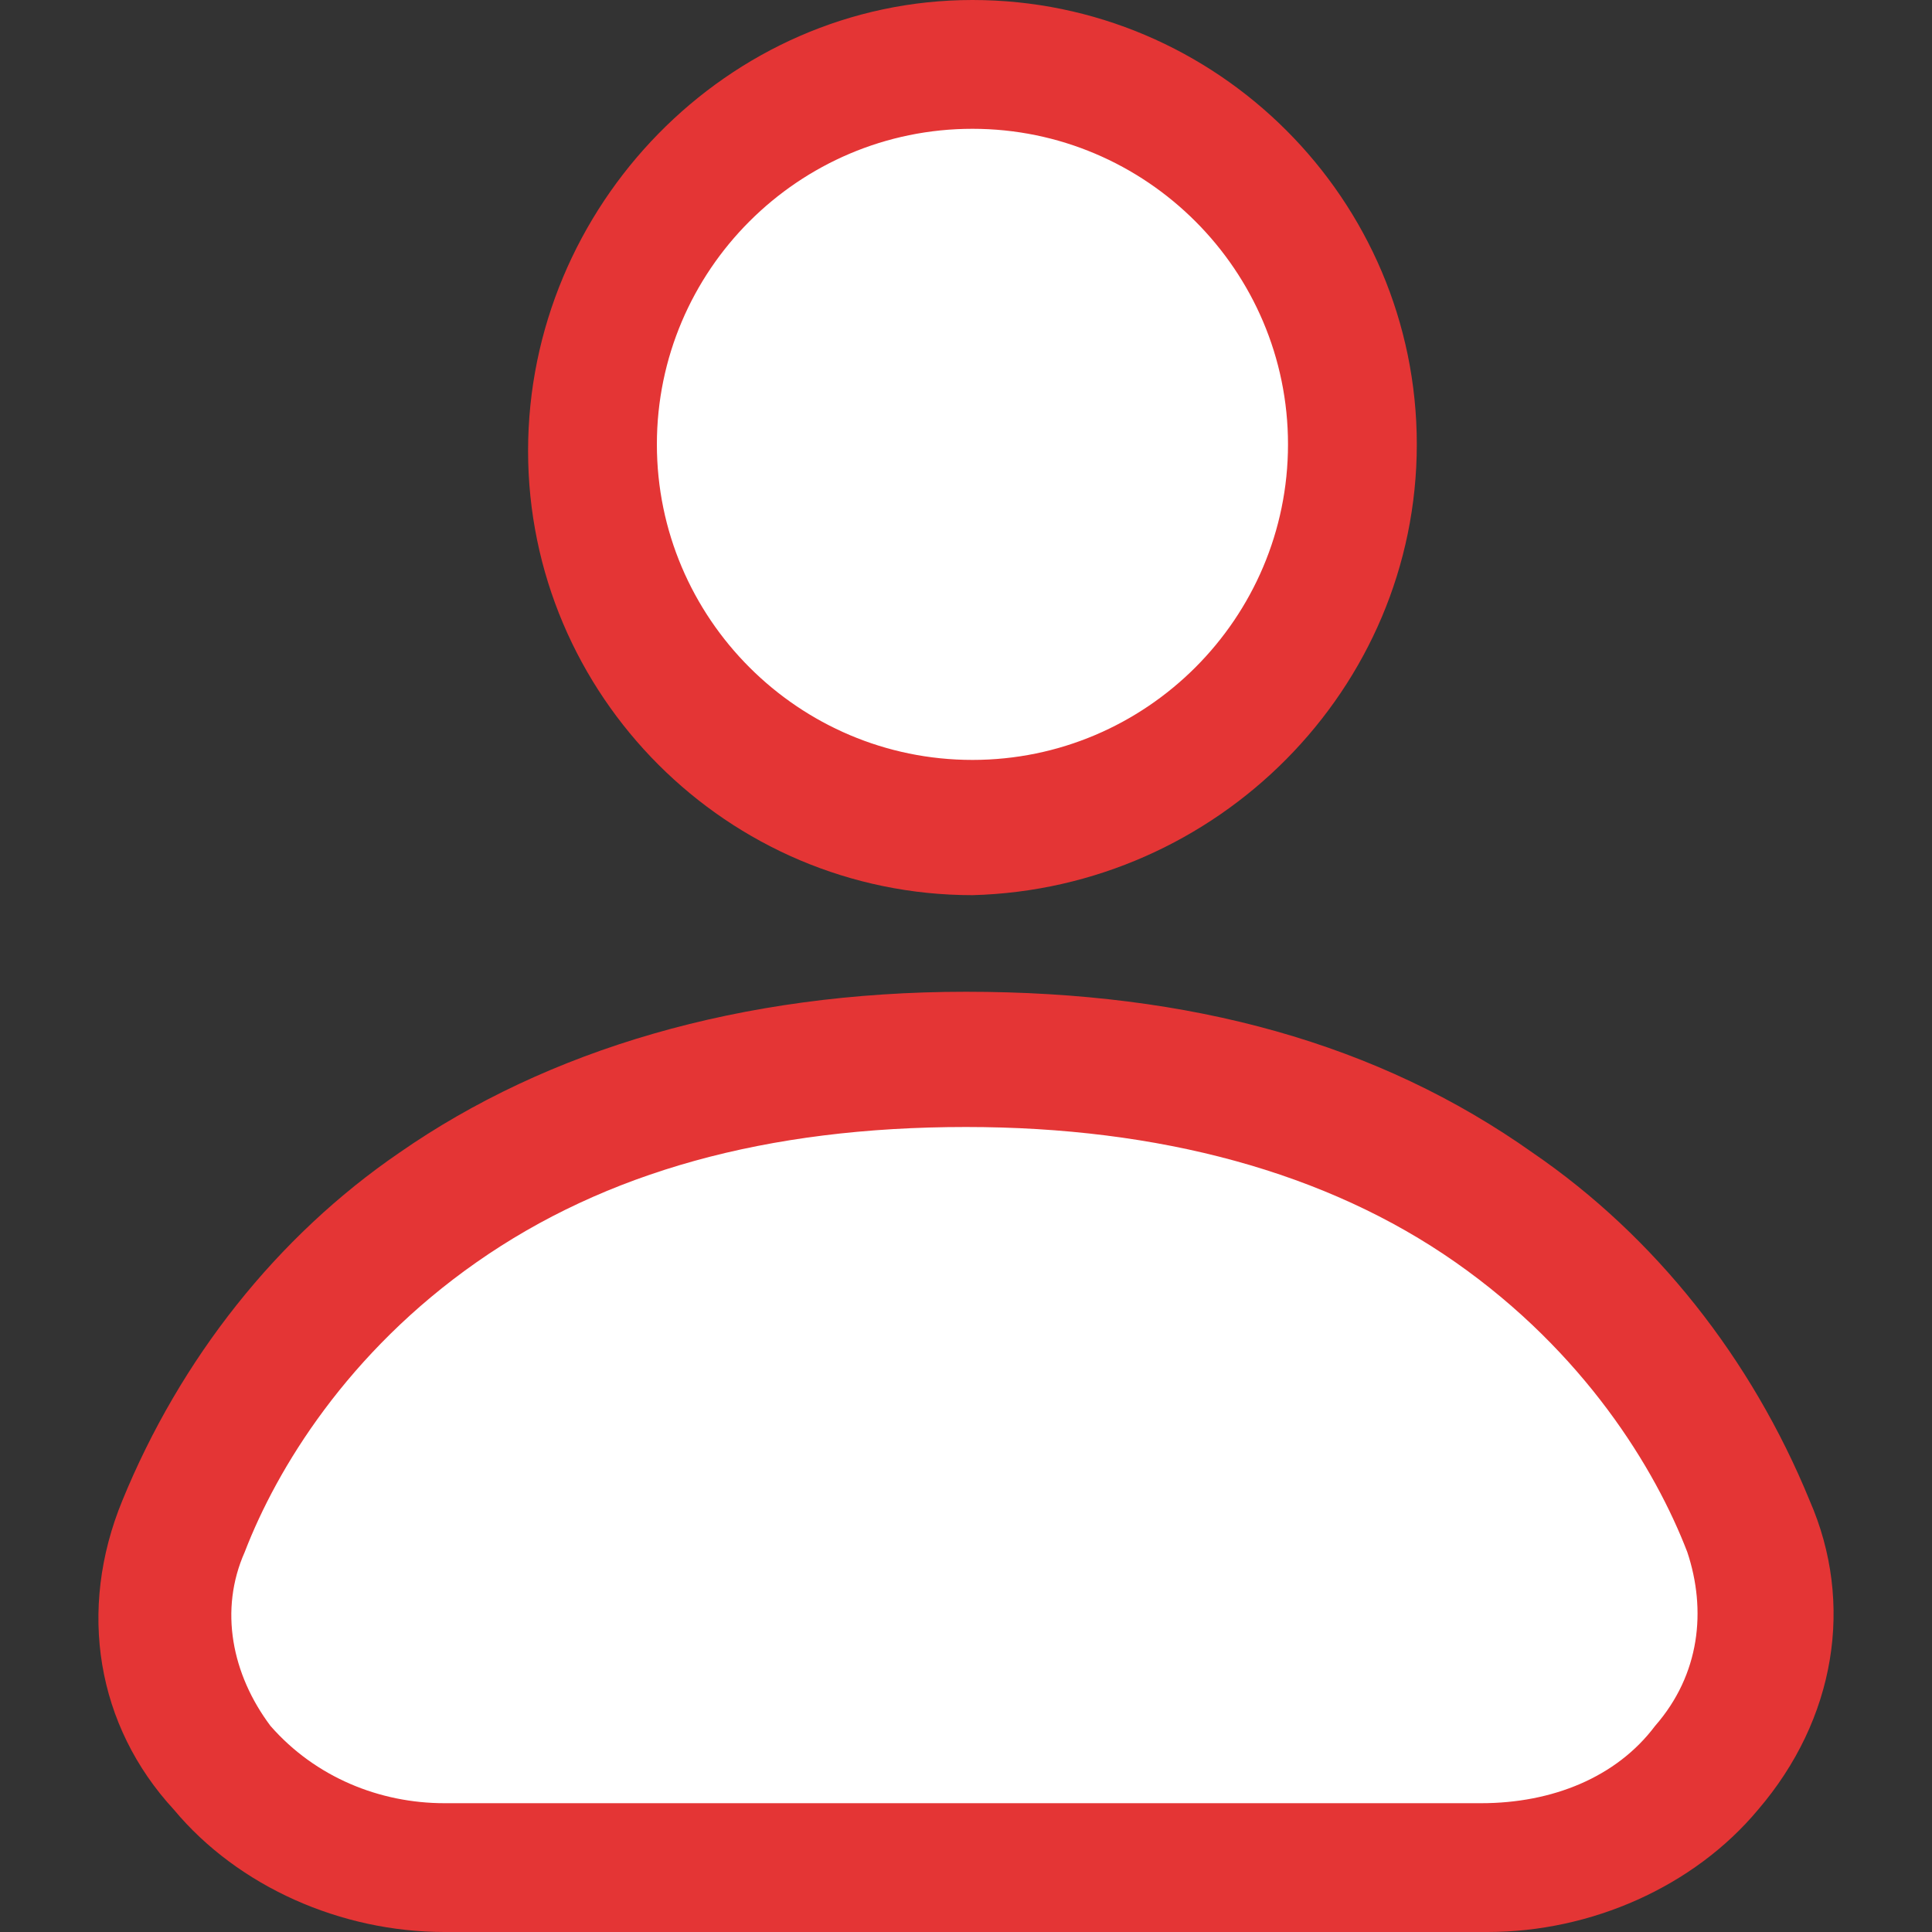
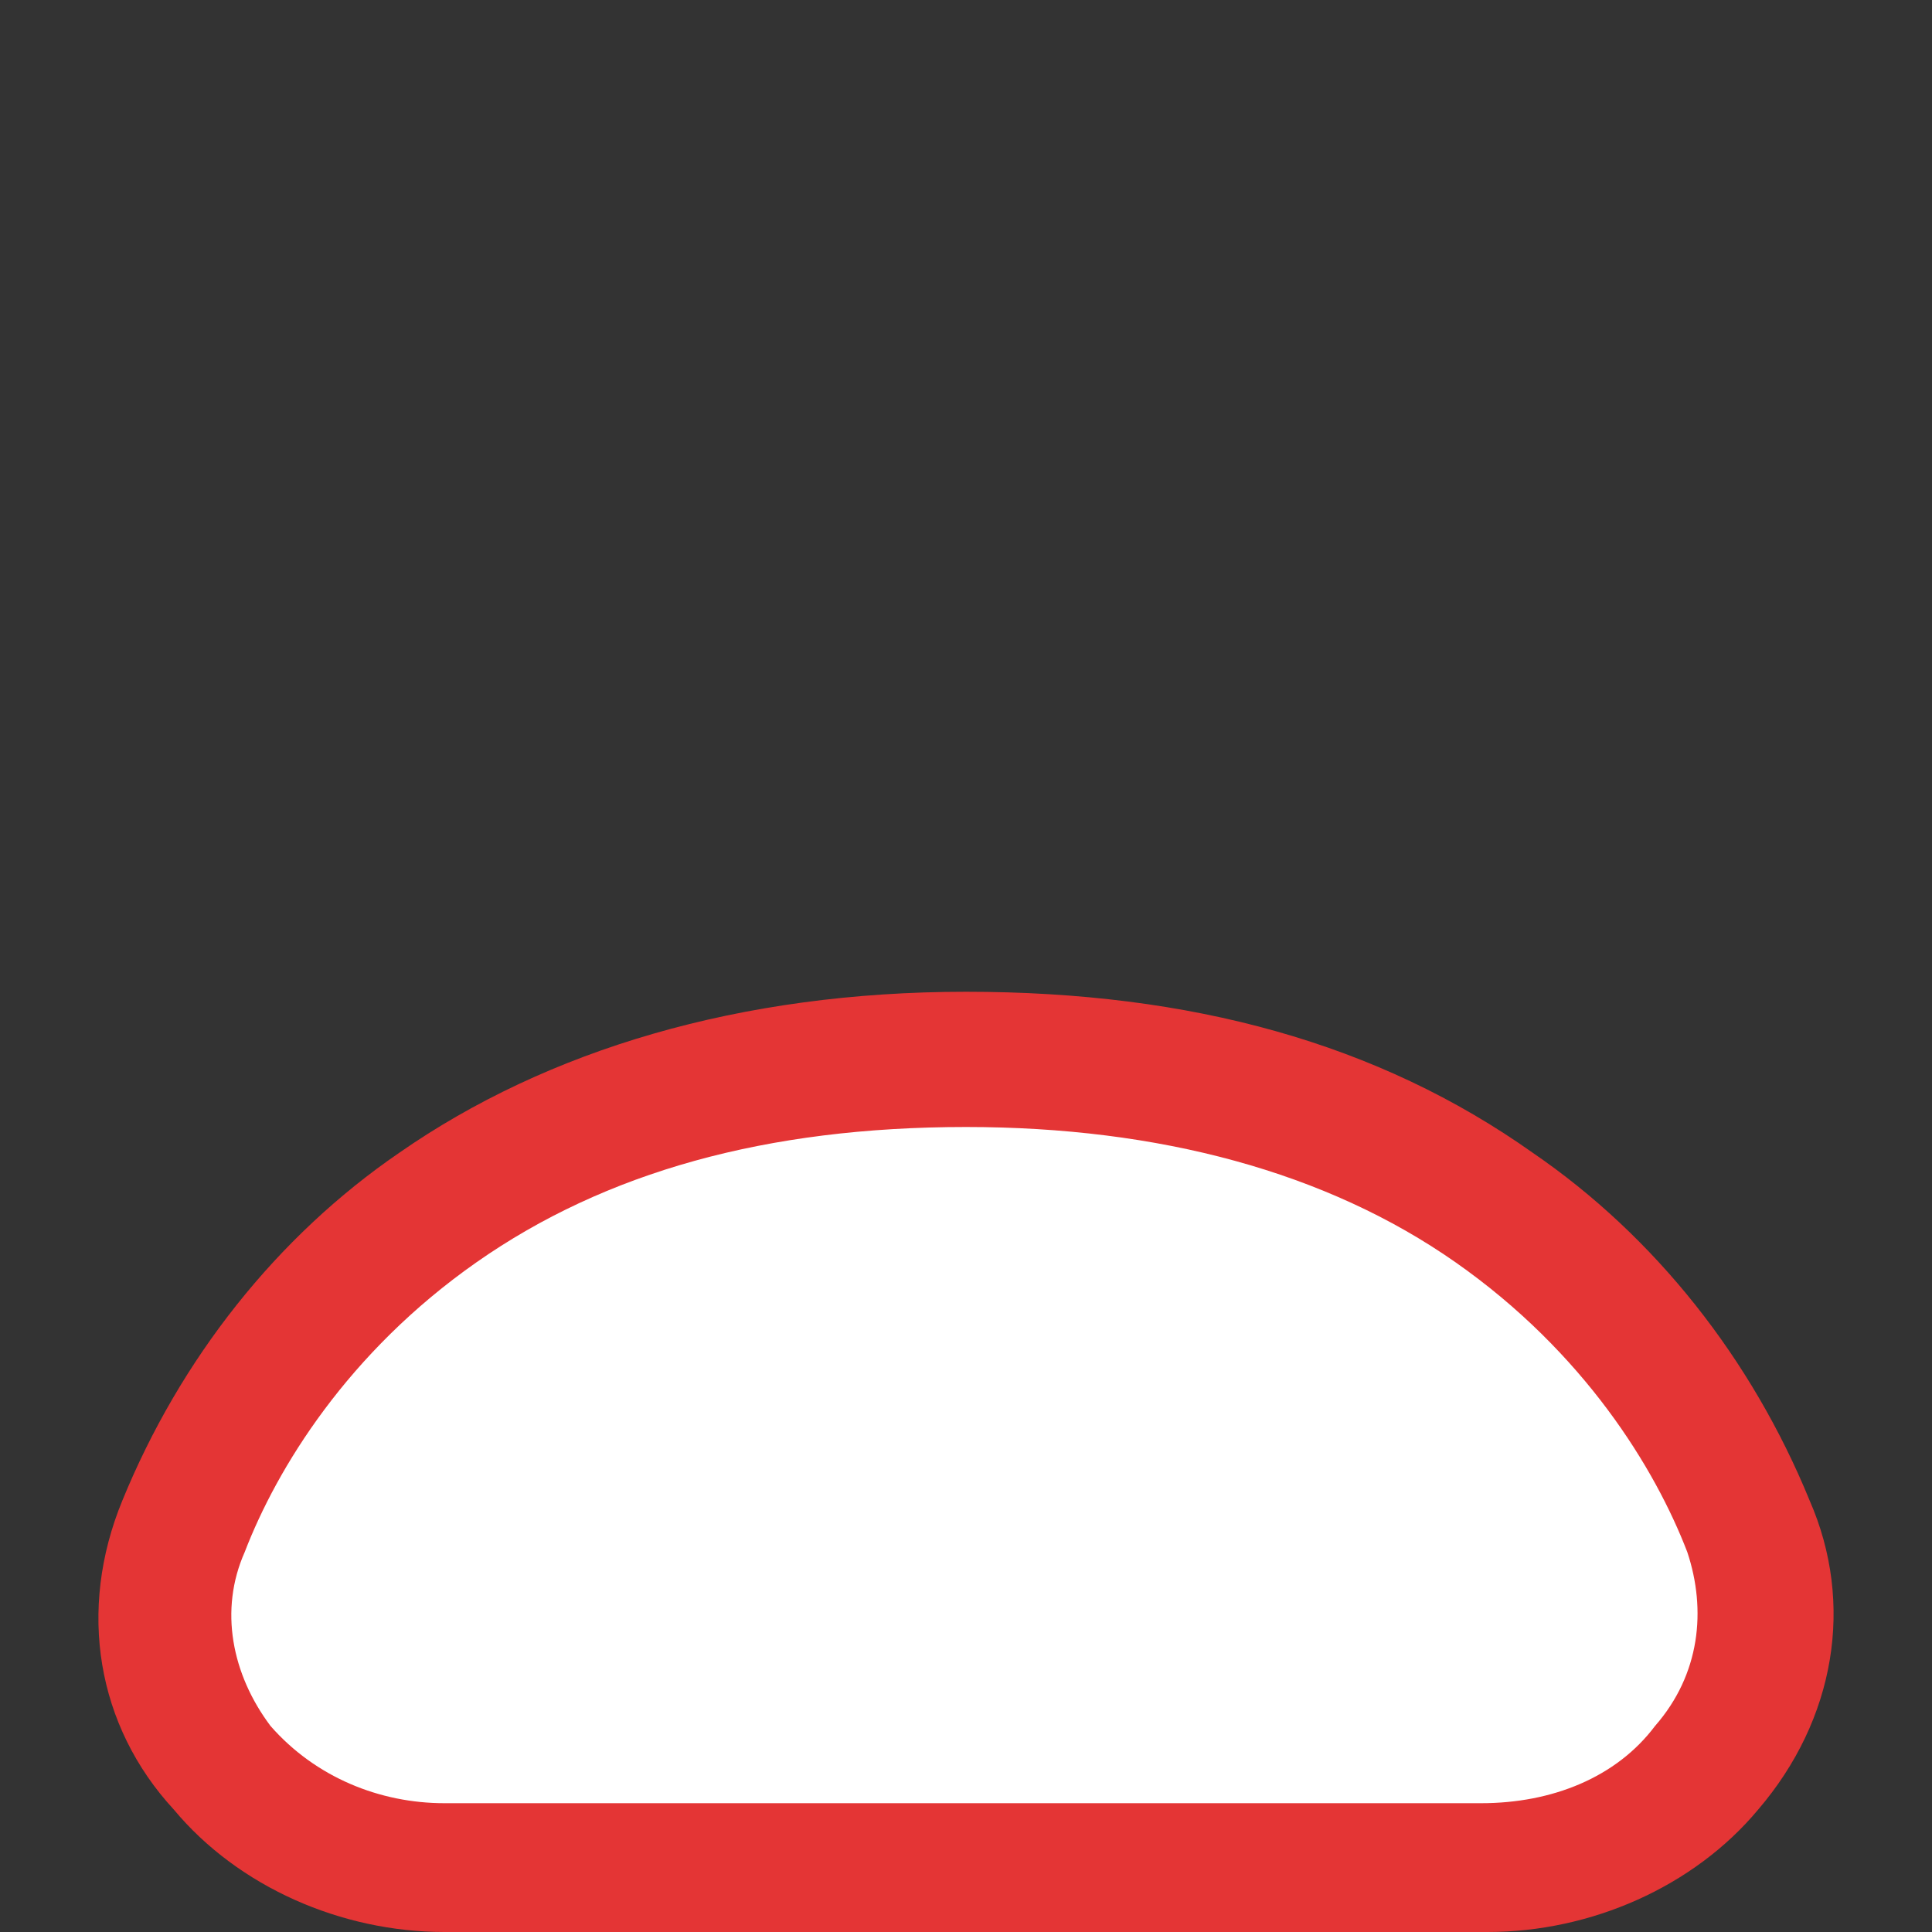
<svg xmlns="http://www.w3.org/2000/svg" version="1.1" id="Layer_1" x="0px" y="0px" viewBox="0 0 30 30" style="enable-background:new 0 0 30 30;" xml:space="preserve">
  <rect x="0" y="0" width="30" height="30" fill="#333333" stroke="none" />
  <style type="text/css">
	.st0{fill:#FFFFFF;}
	.st1{fill:#E43535;}
</style>
  <g>
    <path class="st0" d="M15,16.5c-3.5,0-6.2,0.9-8.2,2.3c-2,1.4-3.2,3.2-4,5c-0.6,1.4-0.2,2.8,0.6,3.7C4.3,28.4,5.6,29,6.9,29h16.1   c1.4,0,2.6-0.6,3.5-1.5c0.9-1,1.2-2.3,0.6-3.7c-0.7-1.8-2-3.6-4-5C21.2,17.4,18.5,16.5,15,16.5C15,16.5,15,16.5,15,16.5z" />
    <path class="st1" d="M23.1,30H6.9c-1.6,0-3.2-0.7-4.2-1.9c-1.2-1.3-1.5-3.1-0.8-4.8c0.9-2.2,2.4-4.1,4.3-5.4   c2.3-1.6,5.3-2.5,8.8-2.5s6.4,0.8,8.8,2.5c1.9,1.3,3.4,3.2,4.3,5.4c0.7,1.6,0.4,3.4-0.8,4.8C26.3,29.3,24.7,30,23.1,30L23.1,30z    M15,17.5c-3.1,0-5.6,0.7-7.6,2.1c-2,1.4-3.1,3.2-3.6,4.5c-0.4,0.9-0.2,1.9,0.4,2.7C4.9,27.6,5.9,28,6.9,28h16.1   c1.1,0,2.1-0.4,2.7-1.2c0.7-0.8,0.8-1.8,0.5-2.7c-0.5-1.3-1.6-3.1-3.6-4.5C20.6,18.2,18,17.5,15,17.5z" />
  </g>
  <g>
-     <circle class="st0" cx="15.1" cy="6.9" r="5.9" />
-     <path class="st1" d="M15.1,13.9c-3.8,0-6.9-3.1-6.9-6.9S11.3,0,15.1,0S22,3.1,22,6.9S18.9,13.8,15.1,13.9L15.1,13.9z M15.1,2   c-2.7,0-4.9,2.2-4.9,4.9s2.2,4.9,4.9,4.9S20,9.6,20,6.9S17.8,2,15.1,2z" />
-   </g>
+     </g>
</svg>